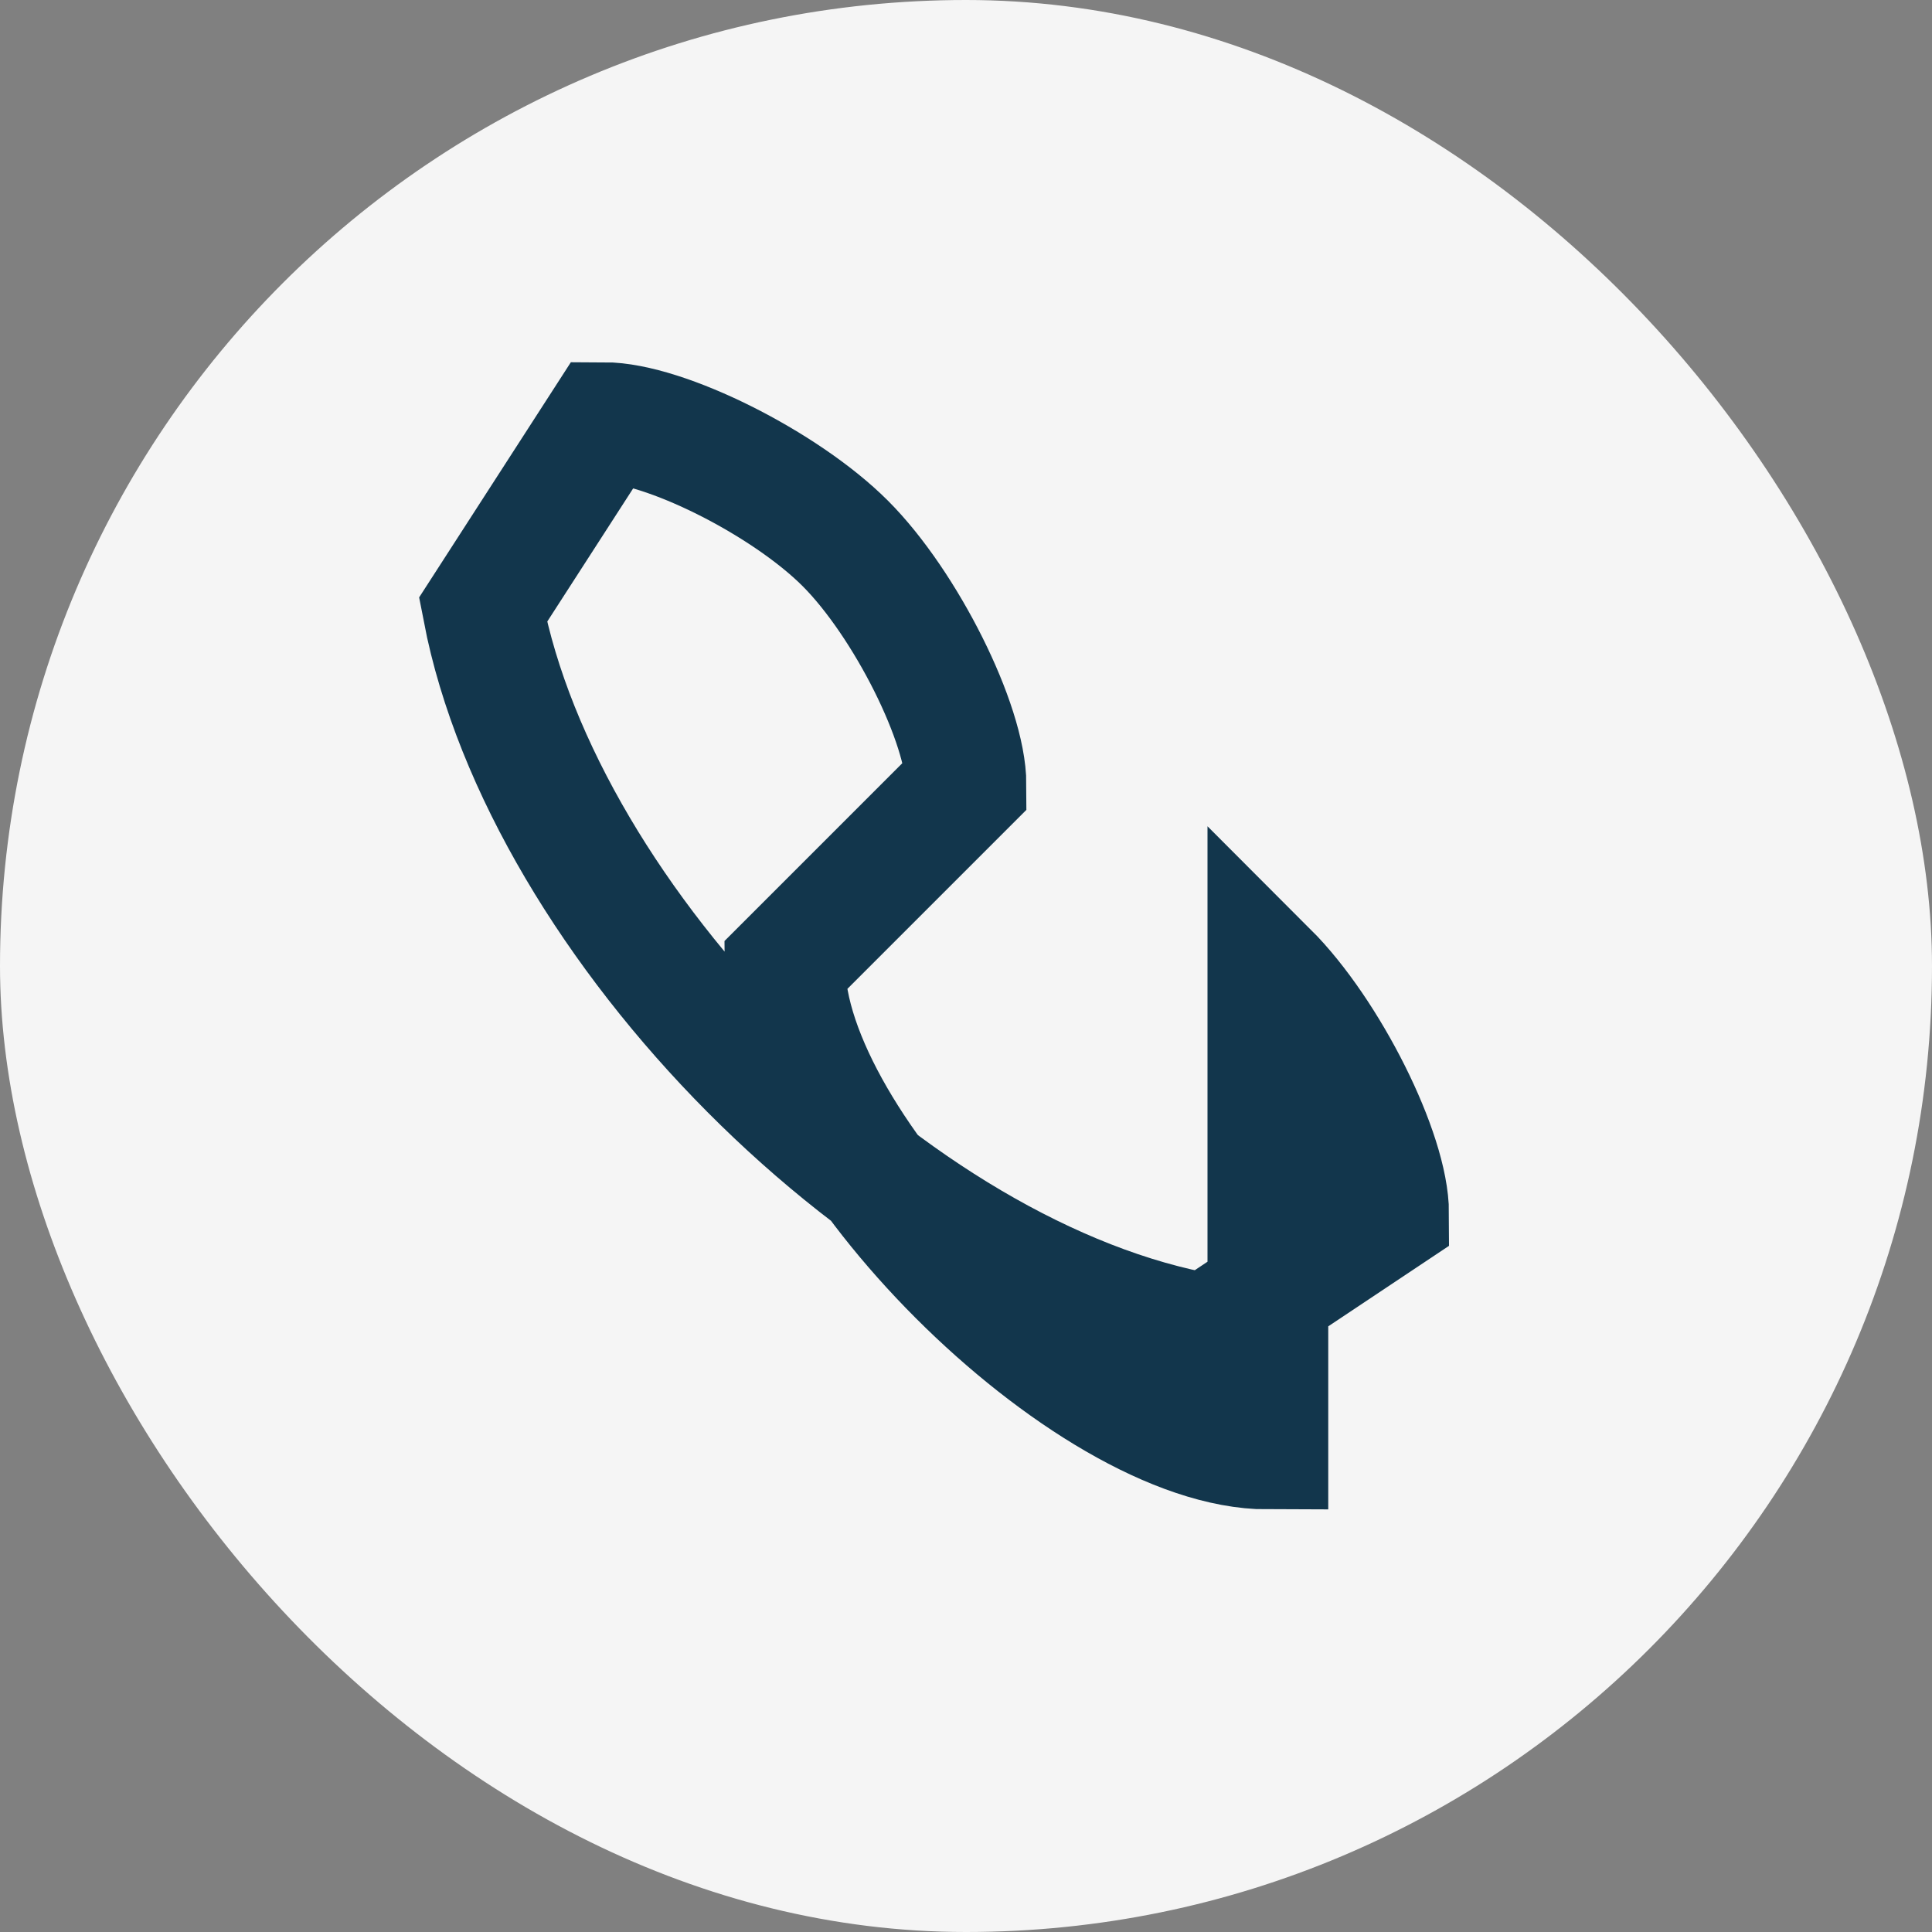
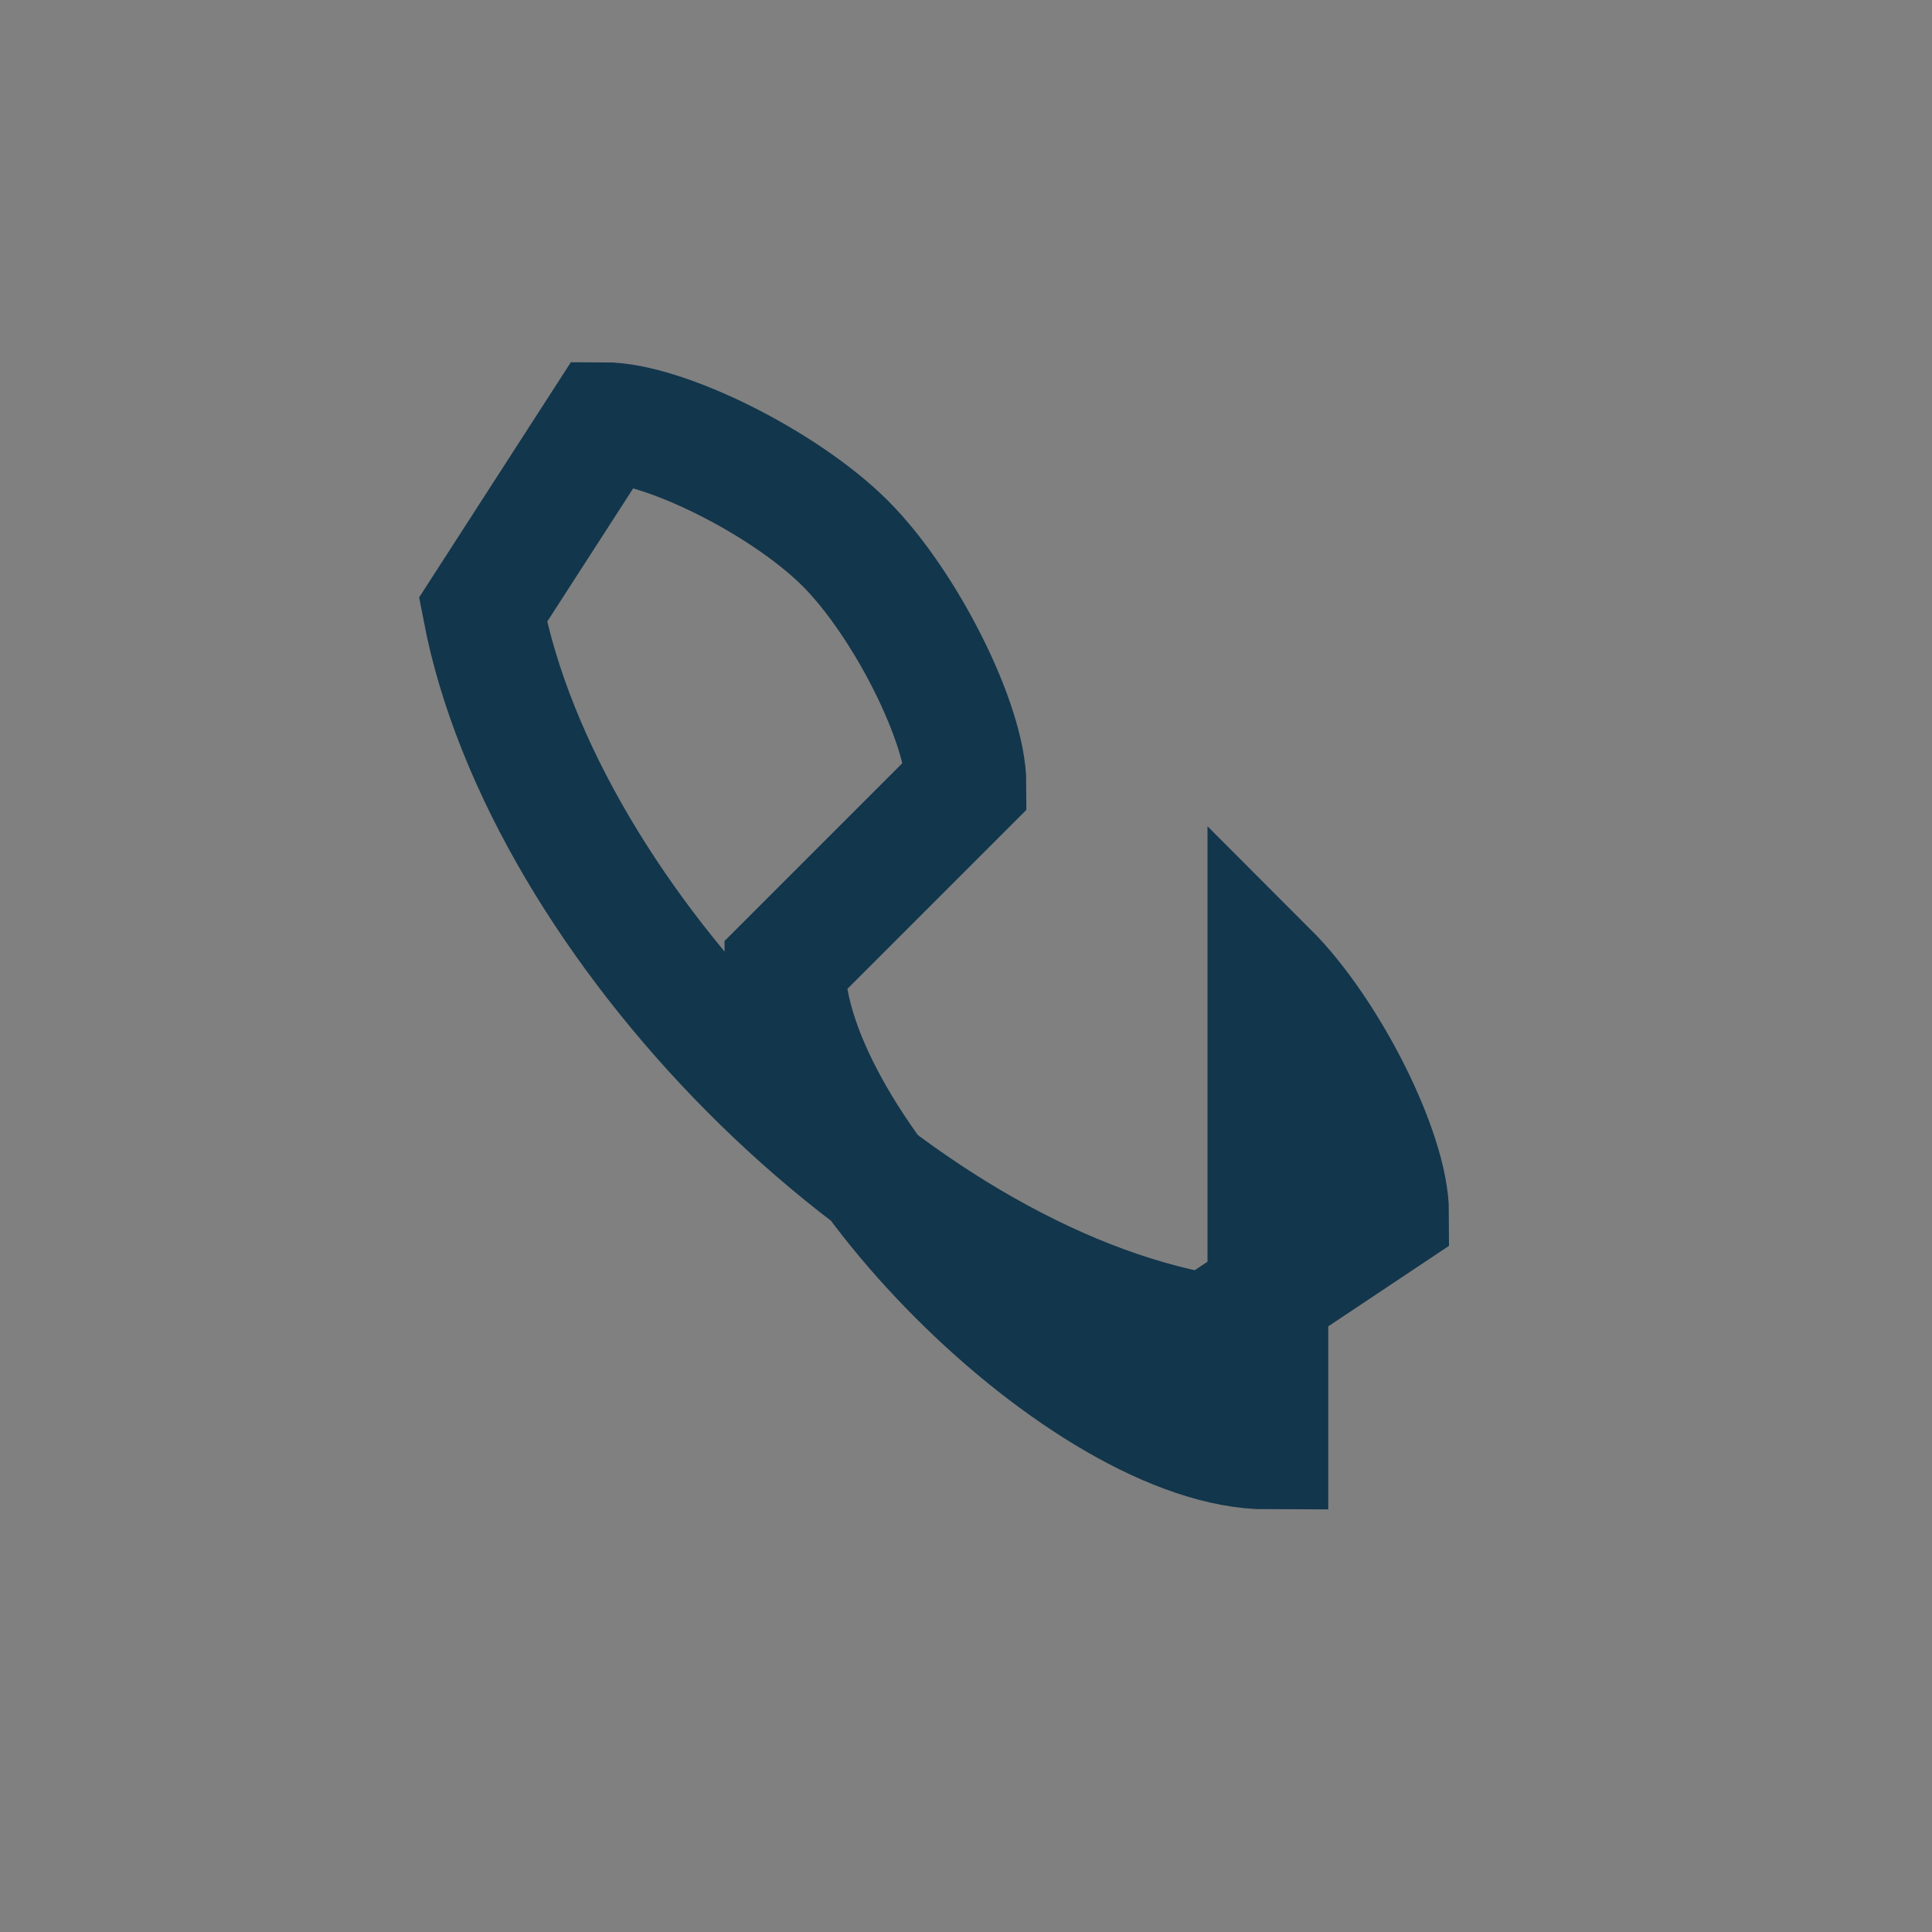
<svg xmlns="http://www.w3.org/2000/svg" width="32" height="32" viewBox="0 0 32 32">
  <rect x="0" y="0" width="32" height="32" fill="#808080" stroke="none" />
-   <rect width="32" height="32" rx="16" fill="#F5F5F5" />
  <path d="M21 24c-3 0-8-5-8-8l3-3c0-1-1-3-2-4-1-1-3-2-4-2l-2 3.1c1 5.2 6.8 11.1 12 12l3-2c0-1-1-3-2-4z" fill="none" stroke="#12364C" stroke-width="2" />
</svg>